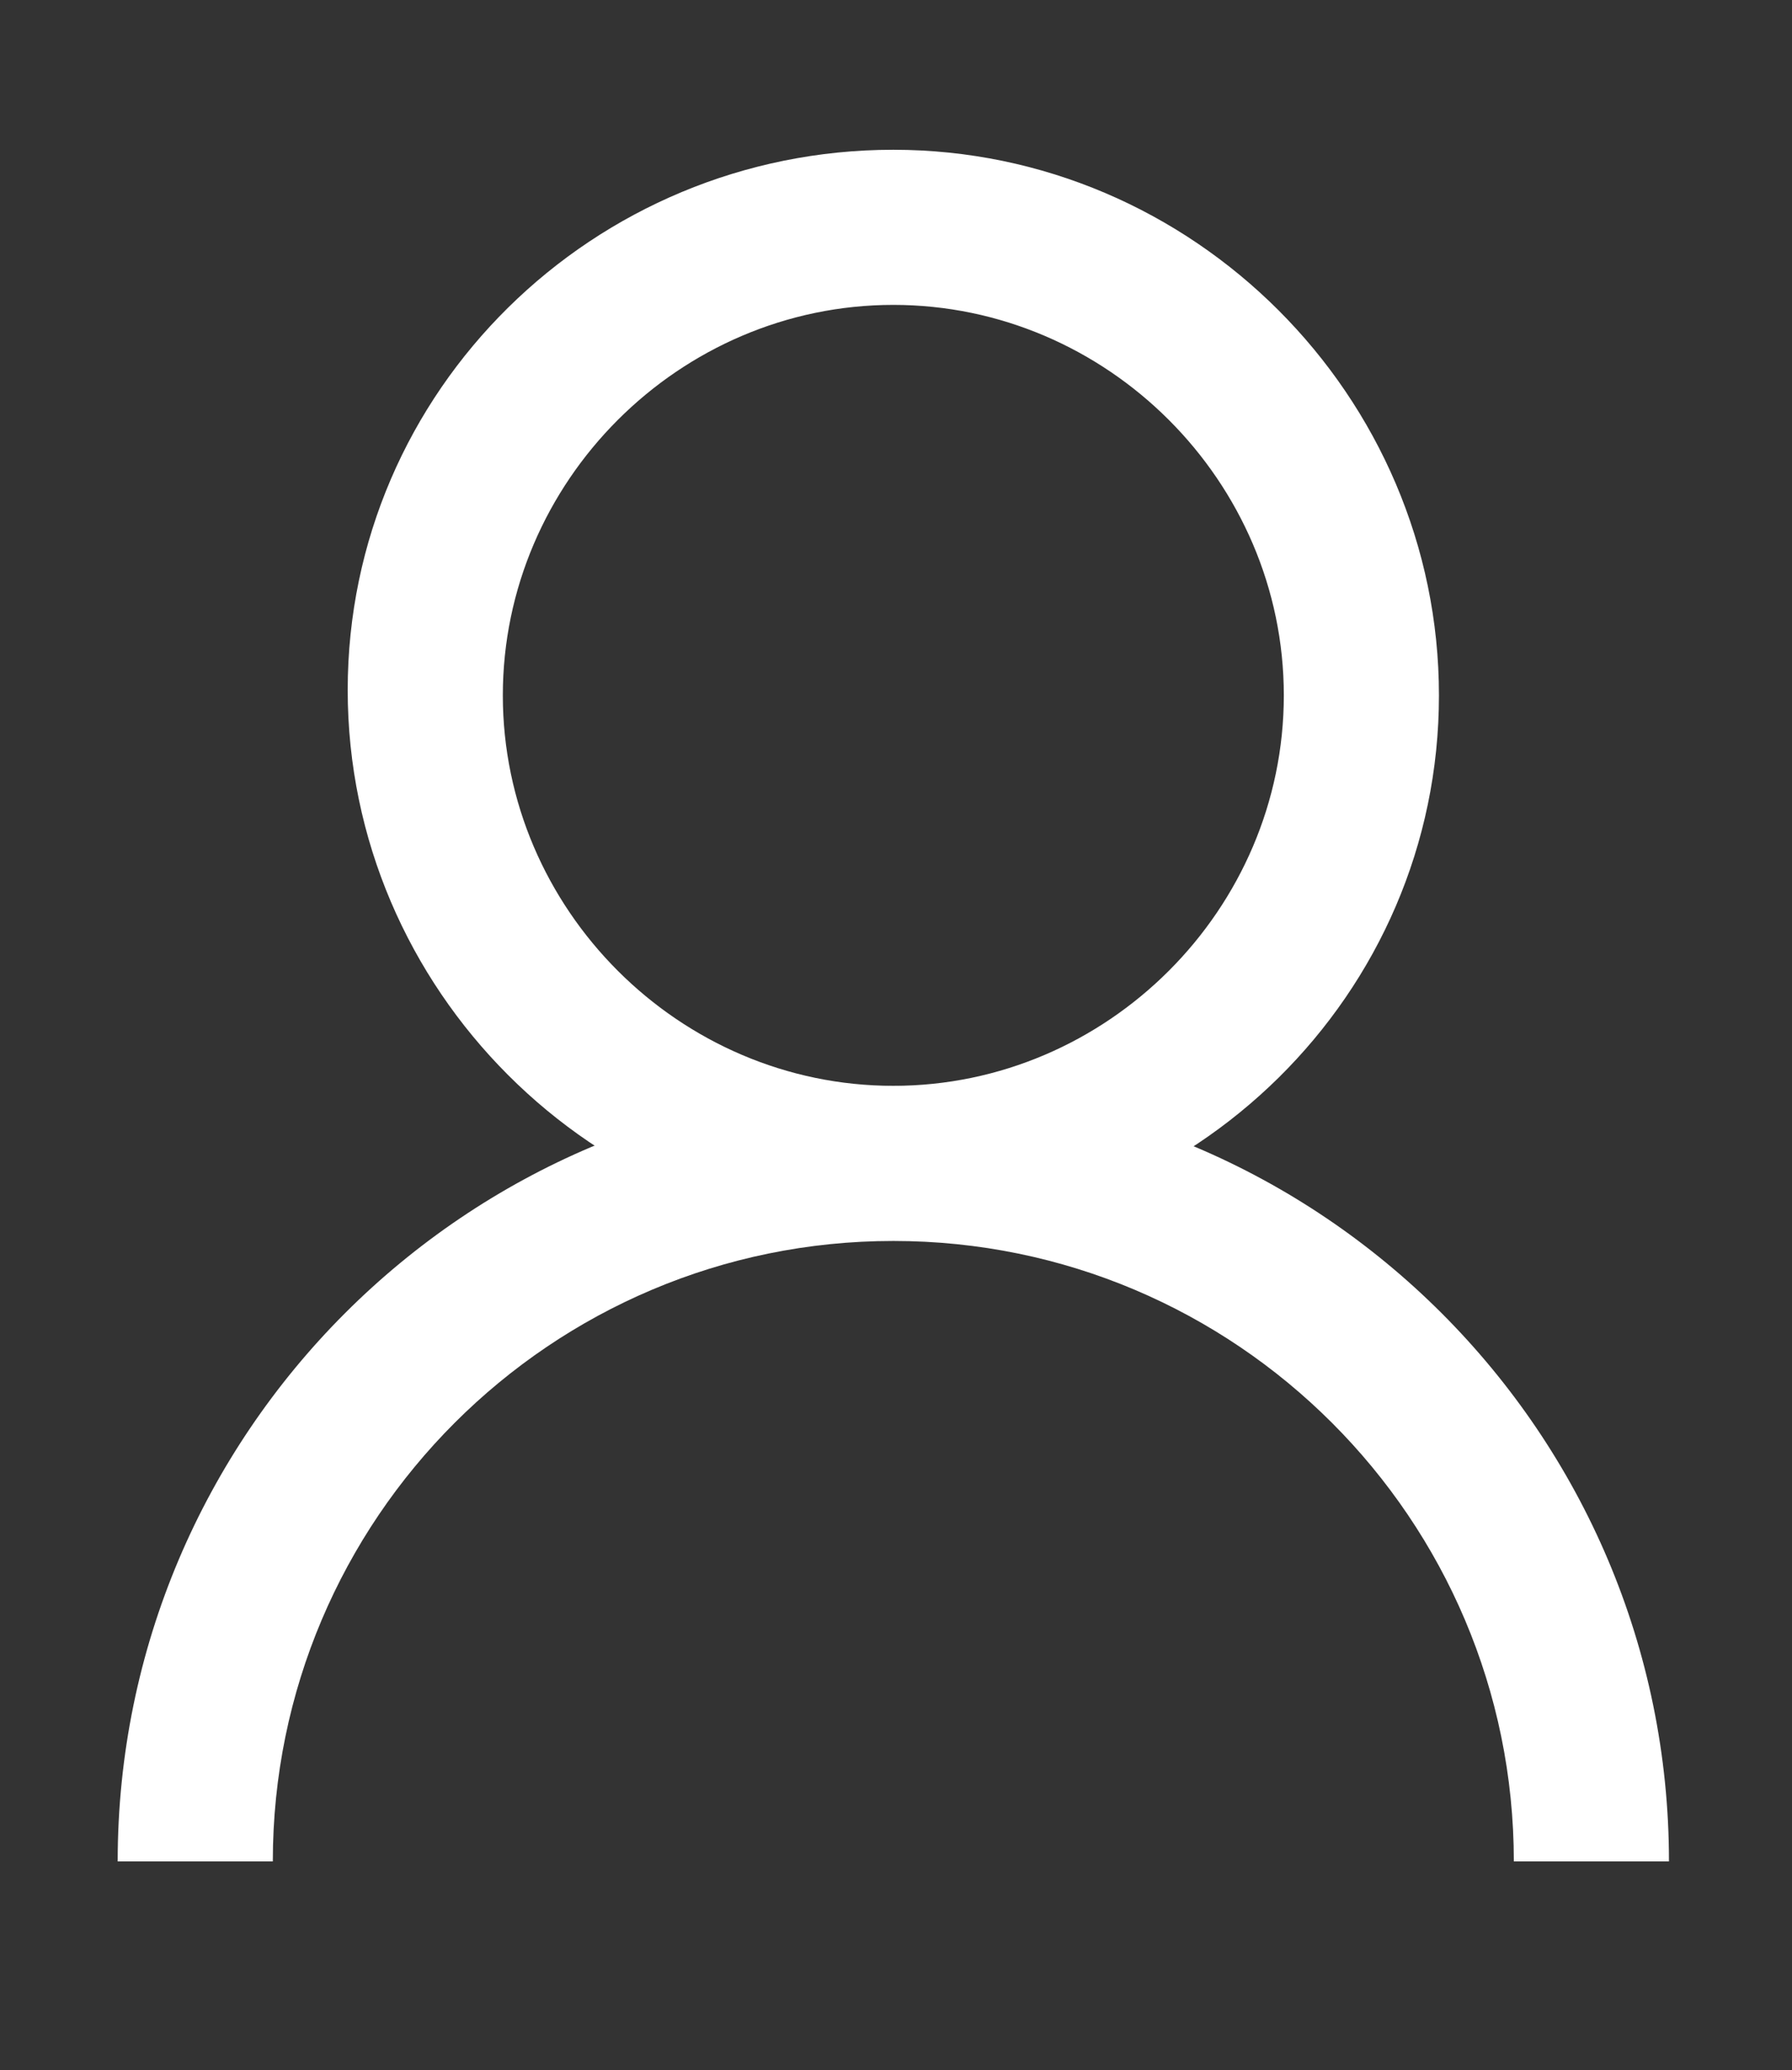
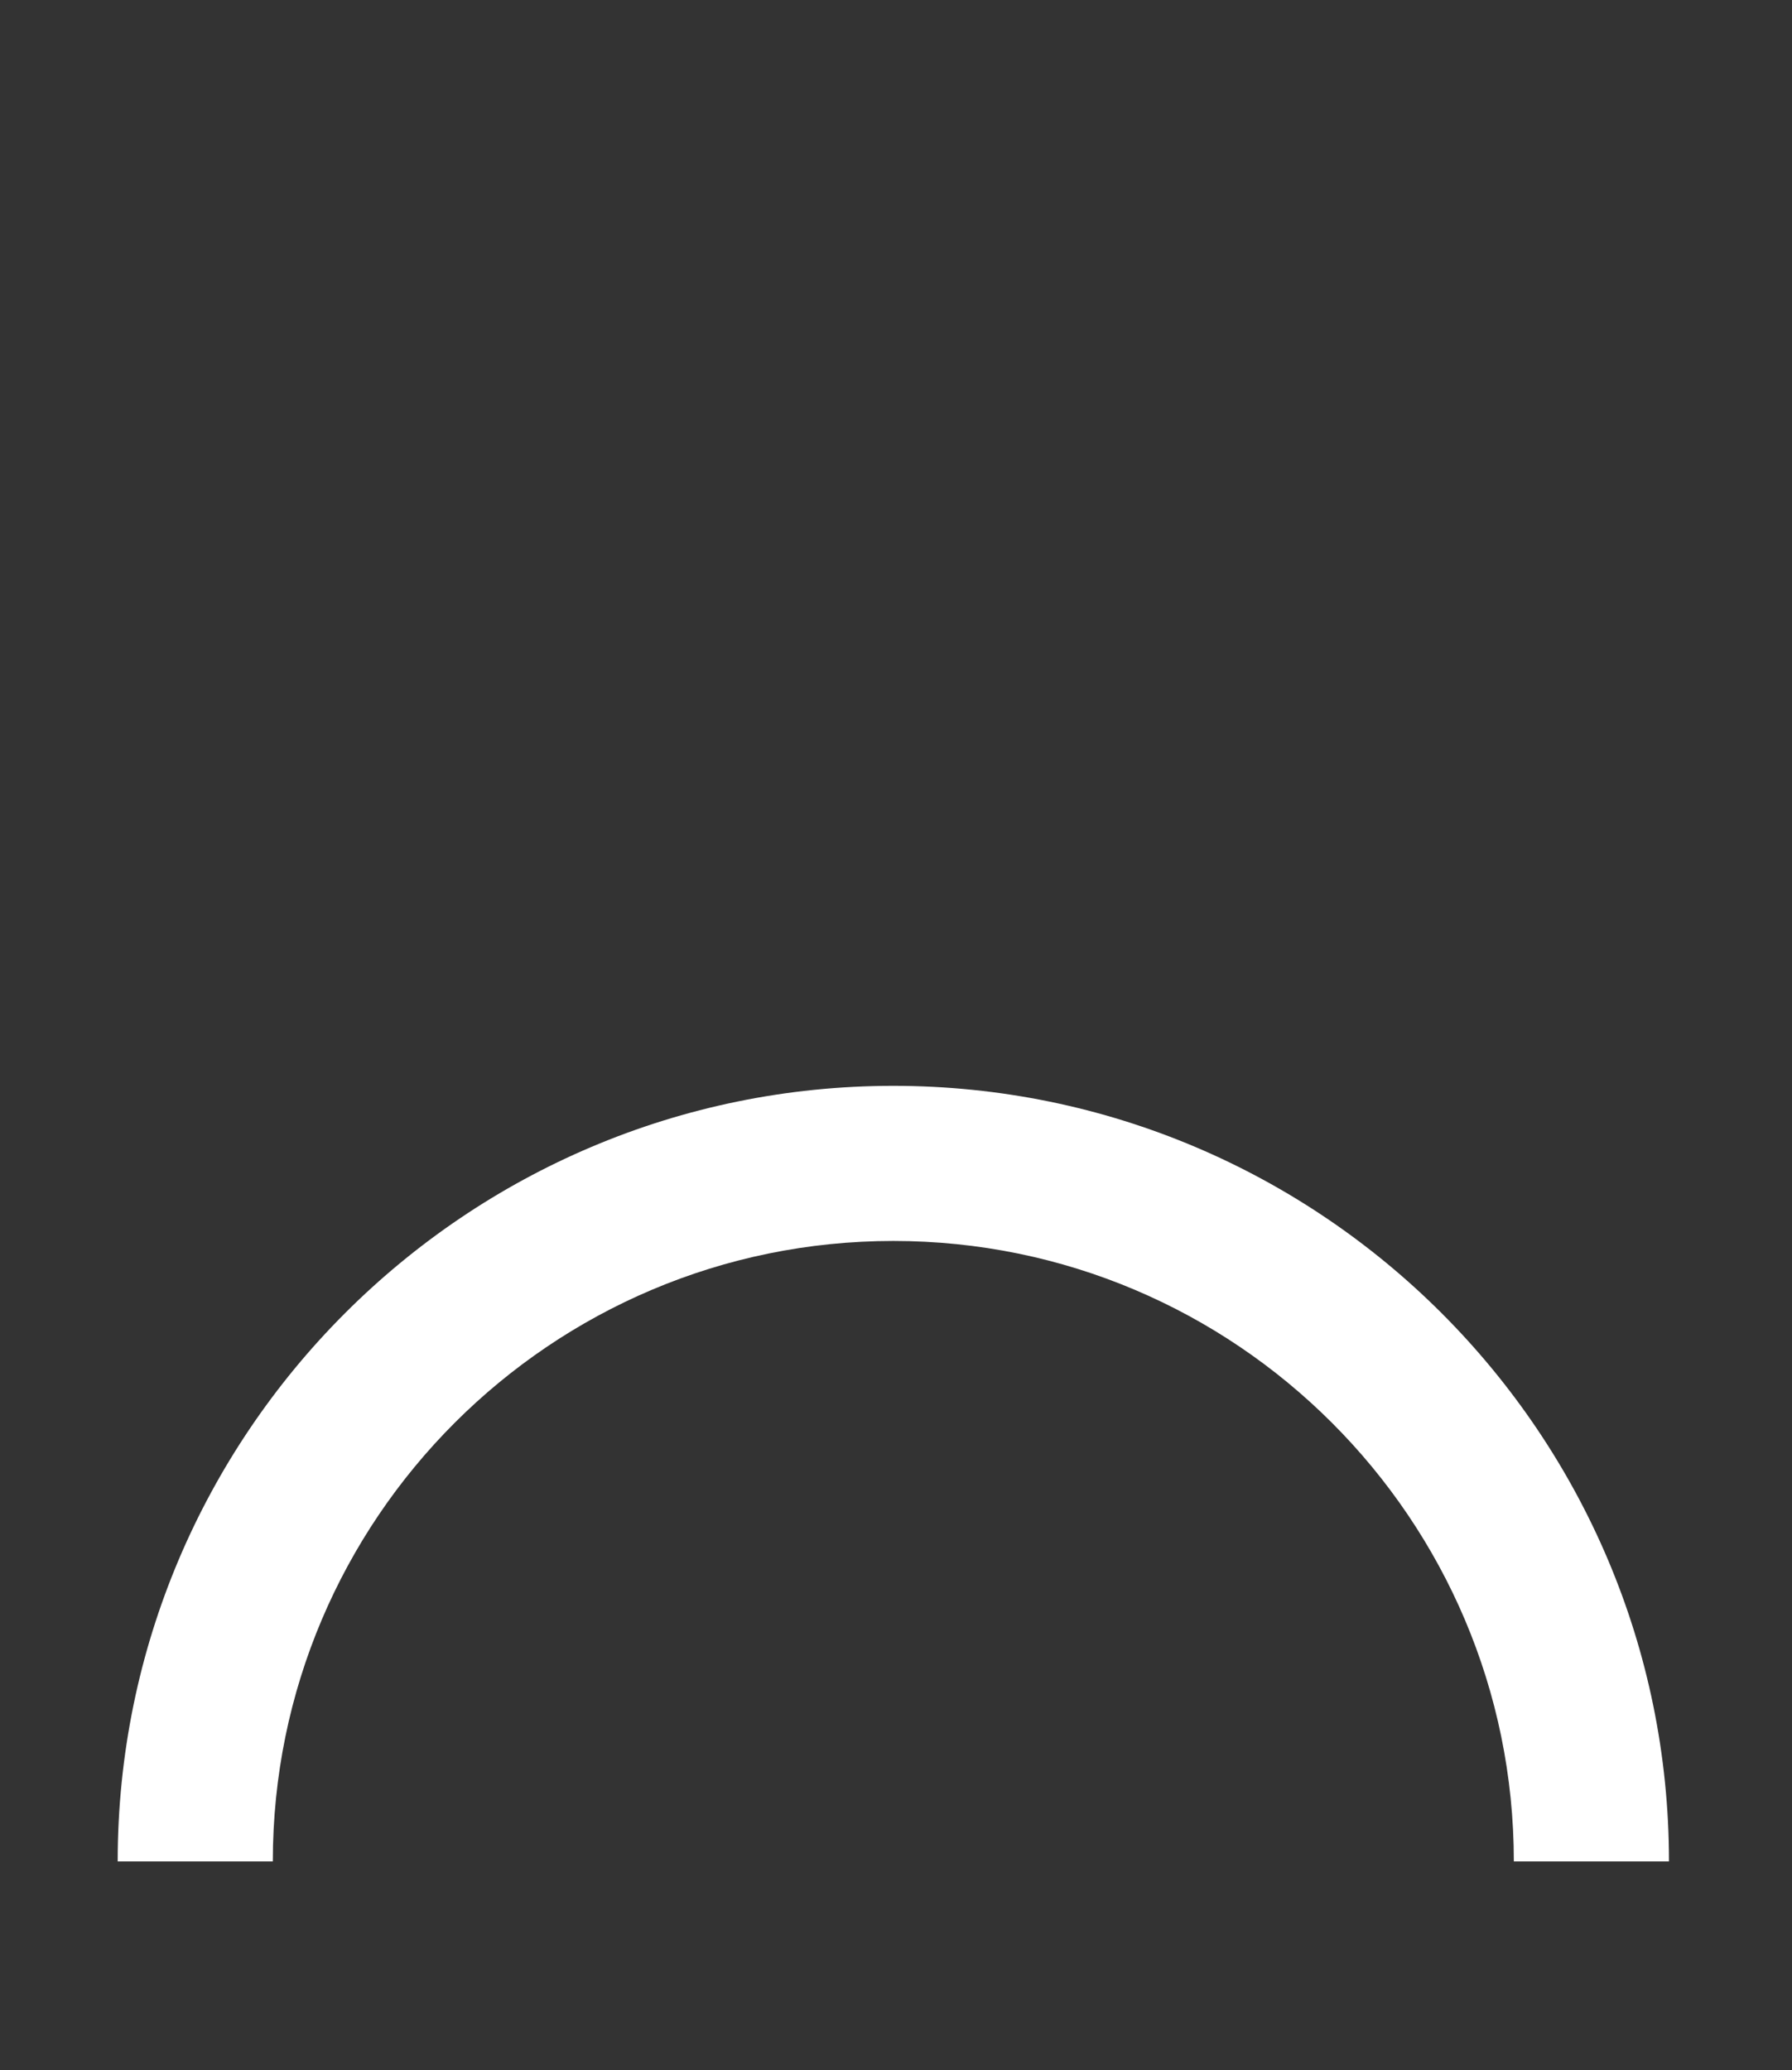
<svg xmlns="http://www.w3.org/2000/svg" version="1.1" id="Layer_1" x="0px" y="0px" viewBox="0 0 33.5 38.7" style="enable-background:new 0 0 33.5 38.7;" xml:space="preserve">
  <rect x="0" y="0" width="33.5" height="38.7" fill="#333333" stroke="none" />
  <style type="text/css">
	.st0{fill:#FFFFFF;}
</style>
  <g>
    <g>
-       <path class="st0" d="M16.7,23.1c-5.6,0-10.2-4.6-10.2-10.2S11.1,2.8,16.7,2.8S26.9,7.4,26.9,13S22.3,23.1,16.7,23.1z M16.7,5.7    c-4,0-7.3,3.3-7.3,7.3s3.3,7.3,7.3,7.3S24,17,24,13S20.7,5.7,16.7,5.7z" />
-     </g>
+       </g>
    <g>
      <path class="st0" d="M31.2,34.8h-2.9c0-6.4-5.2-11.6-11.6-11.6S5.1,28.4,5.1,34.8H2.2c0-8,6.5-14.5,14.5-14.5S31.2,26.8,31.2,34.8    z" />
    </g>
  </g>
</svg>